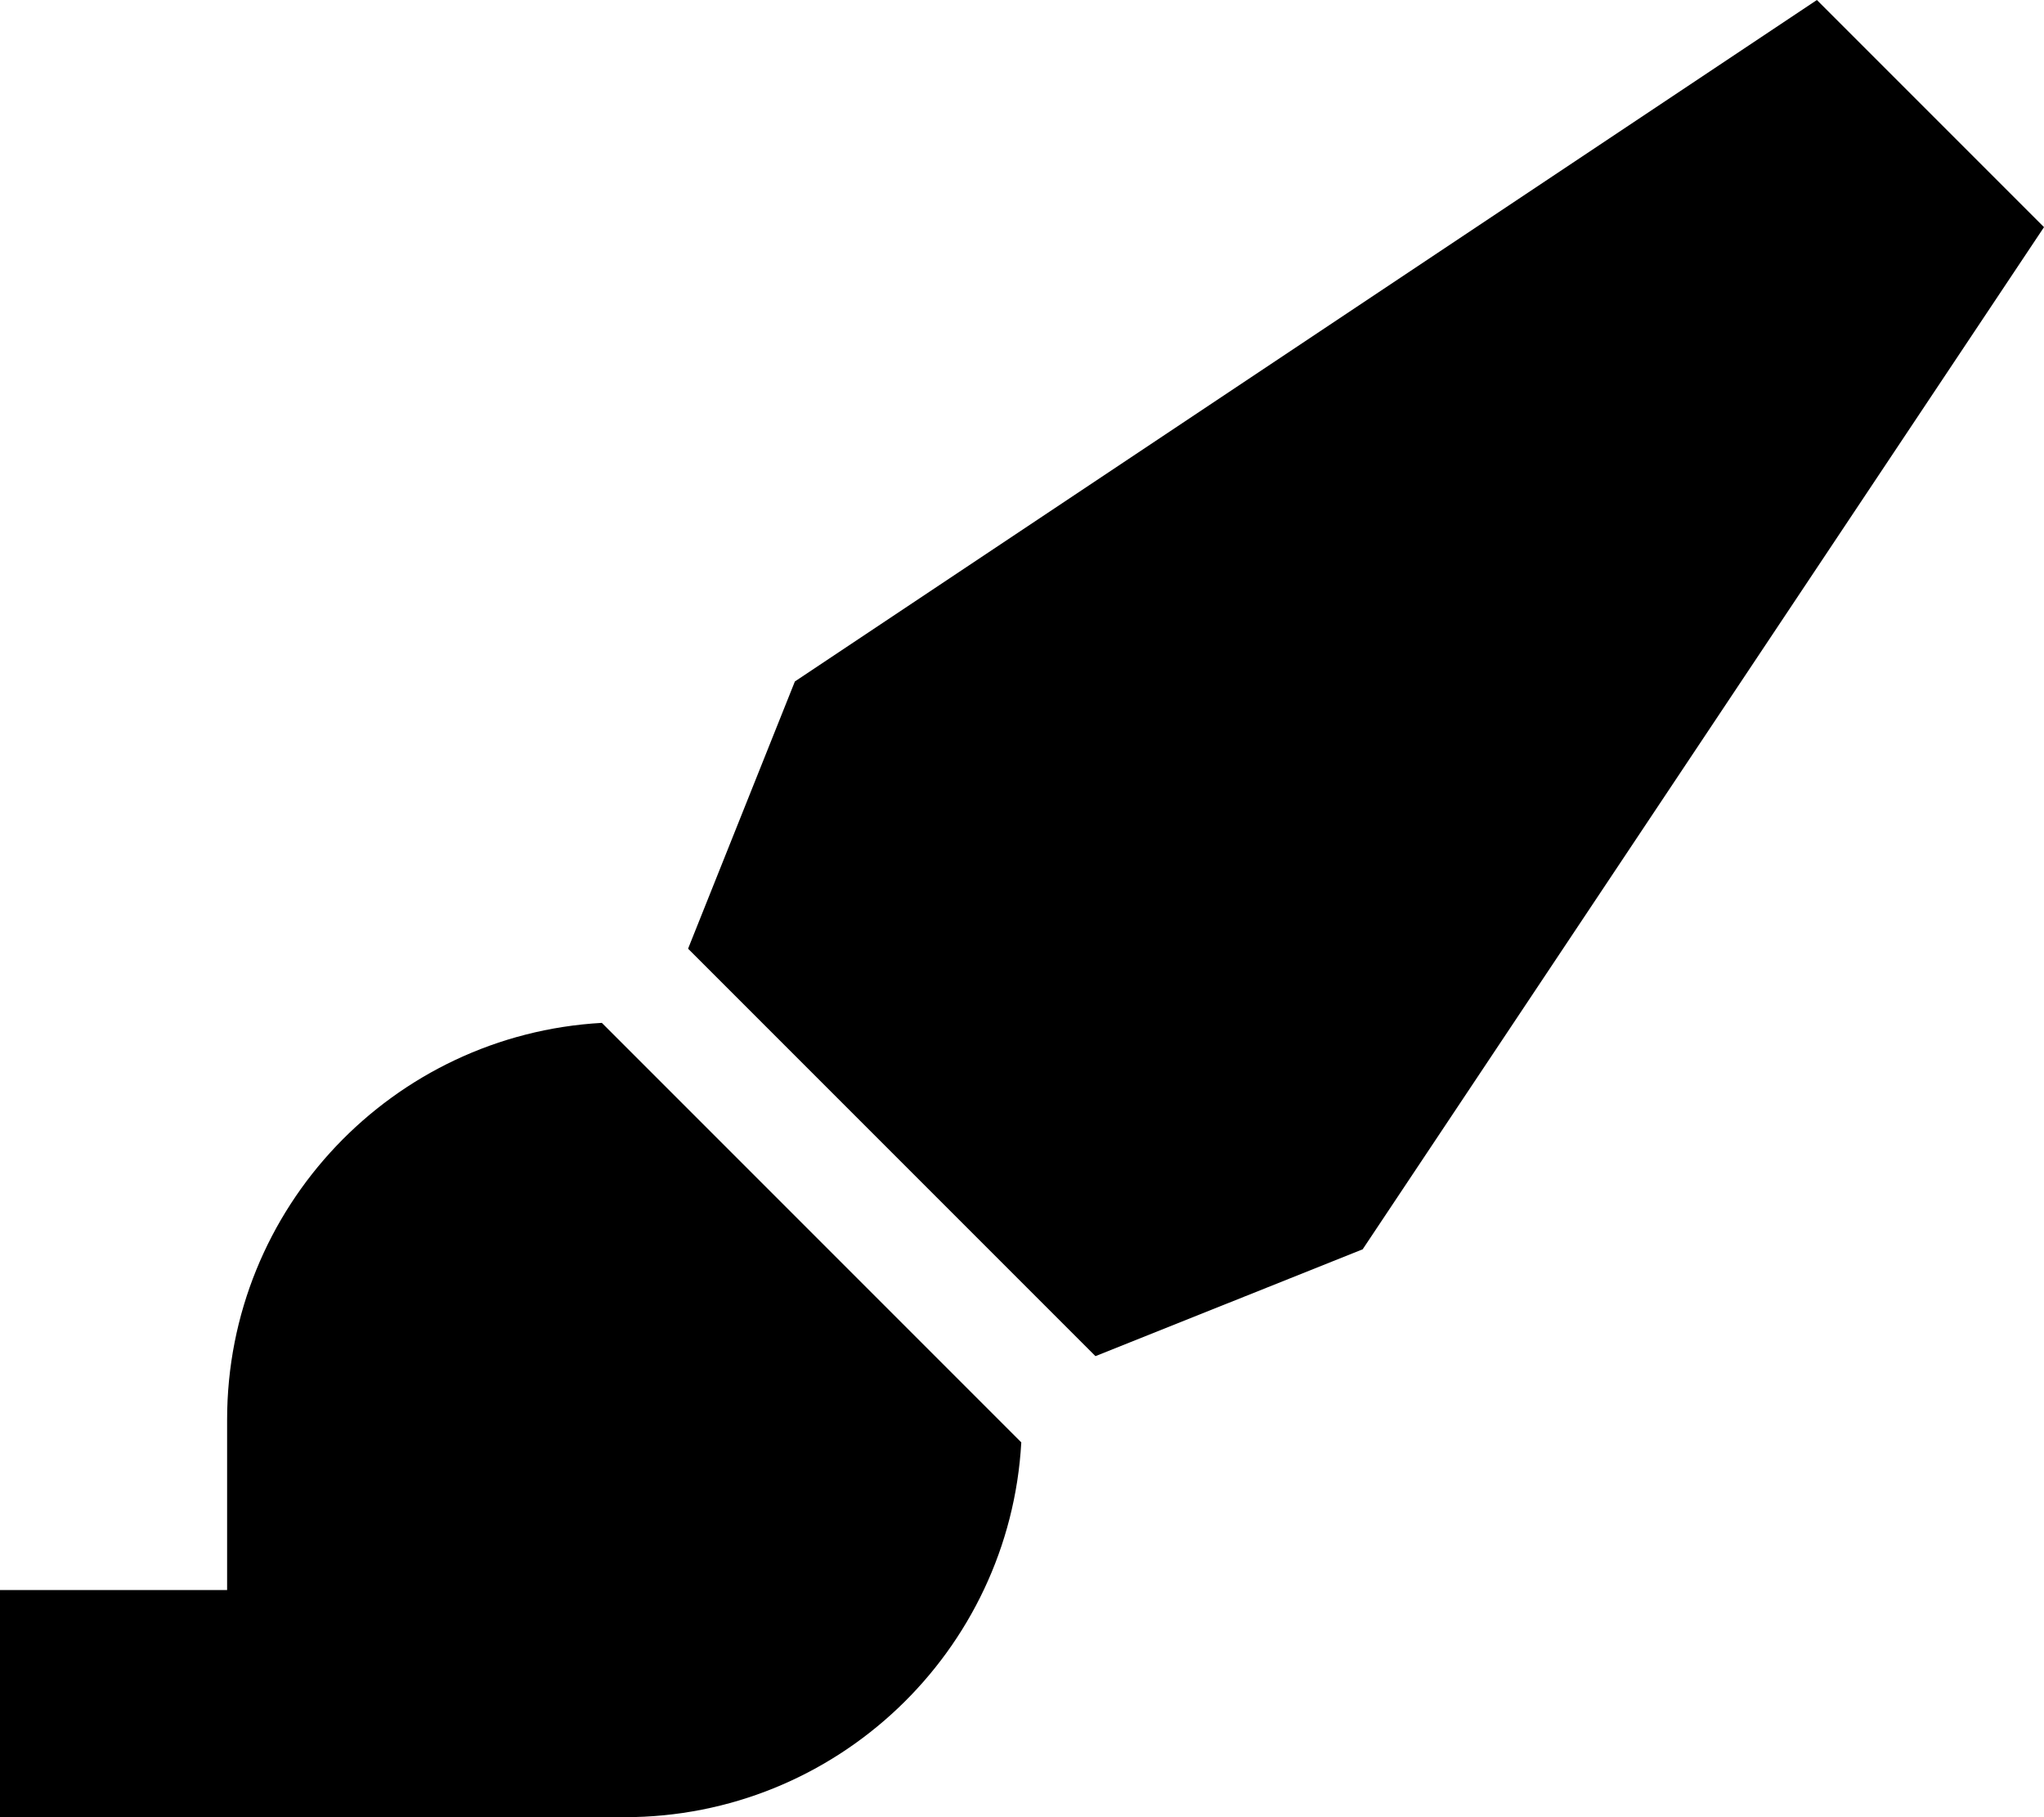
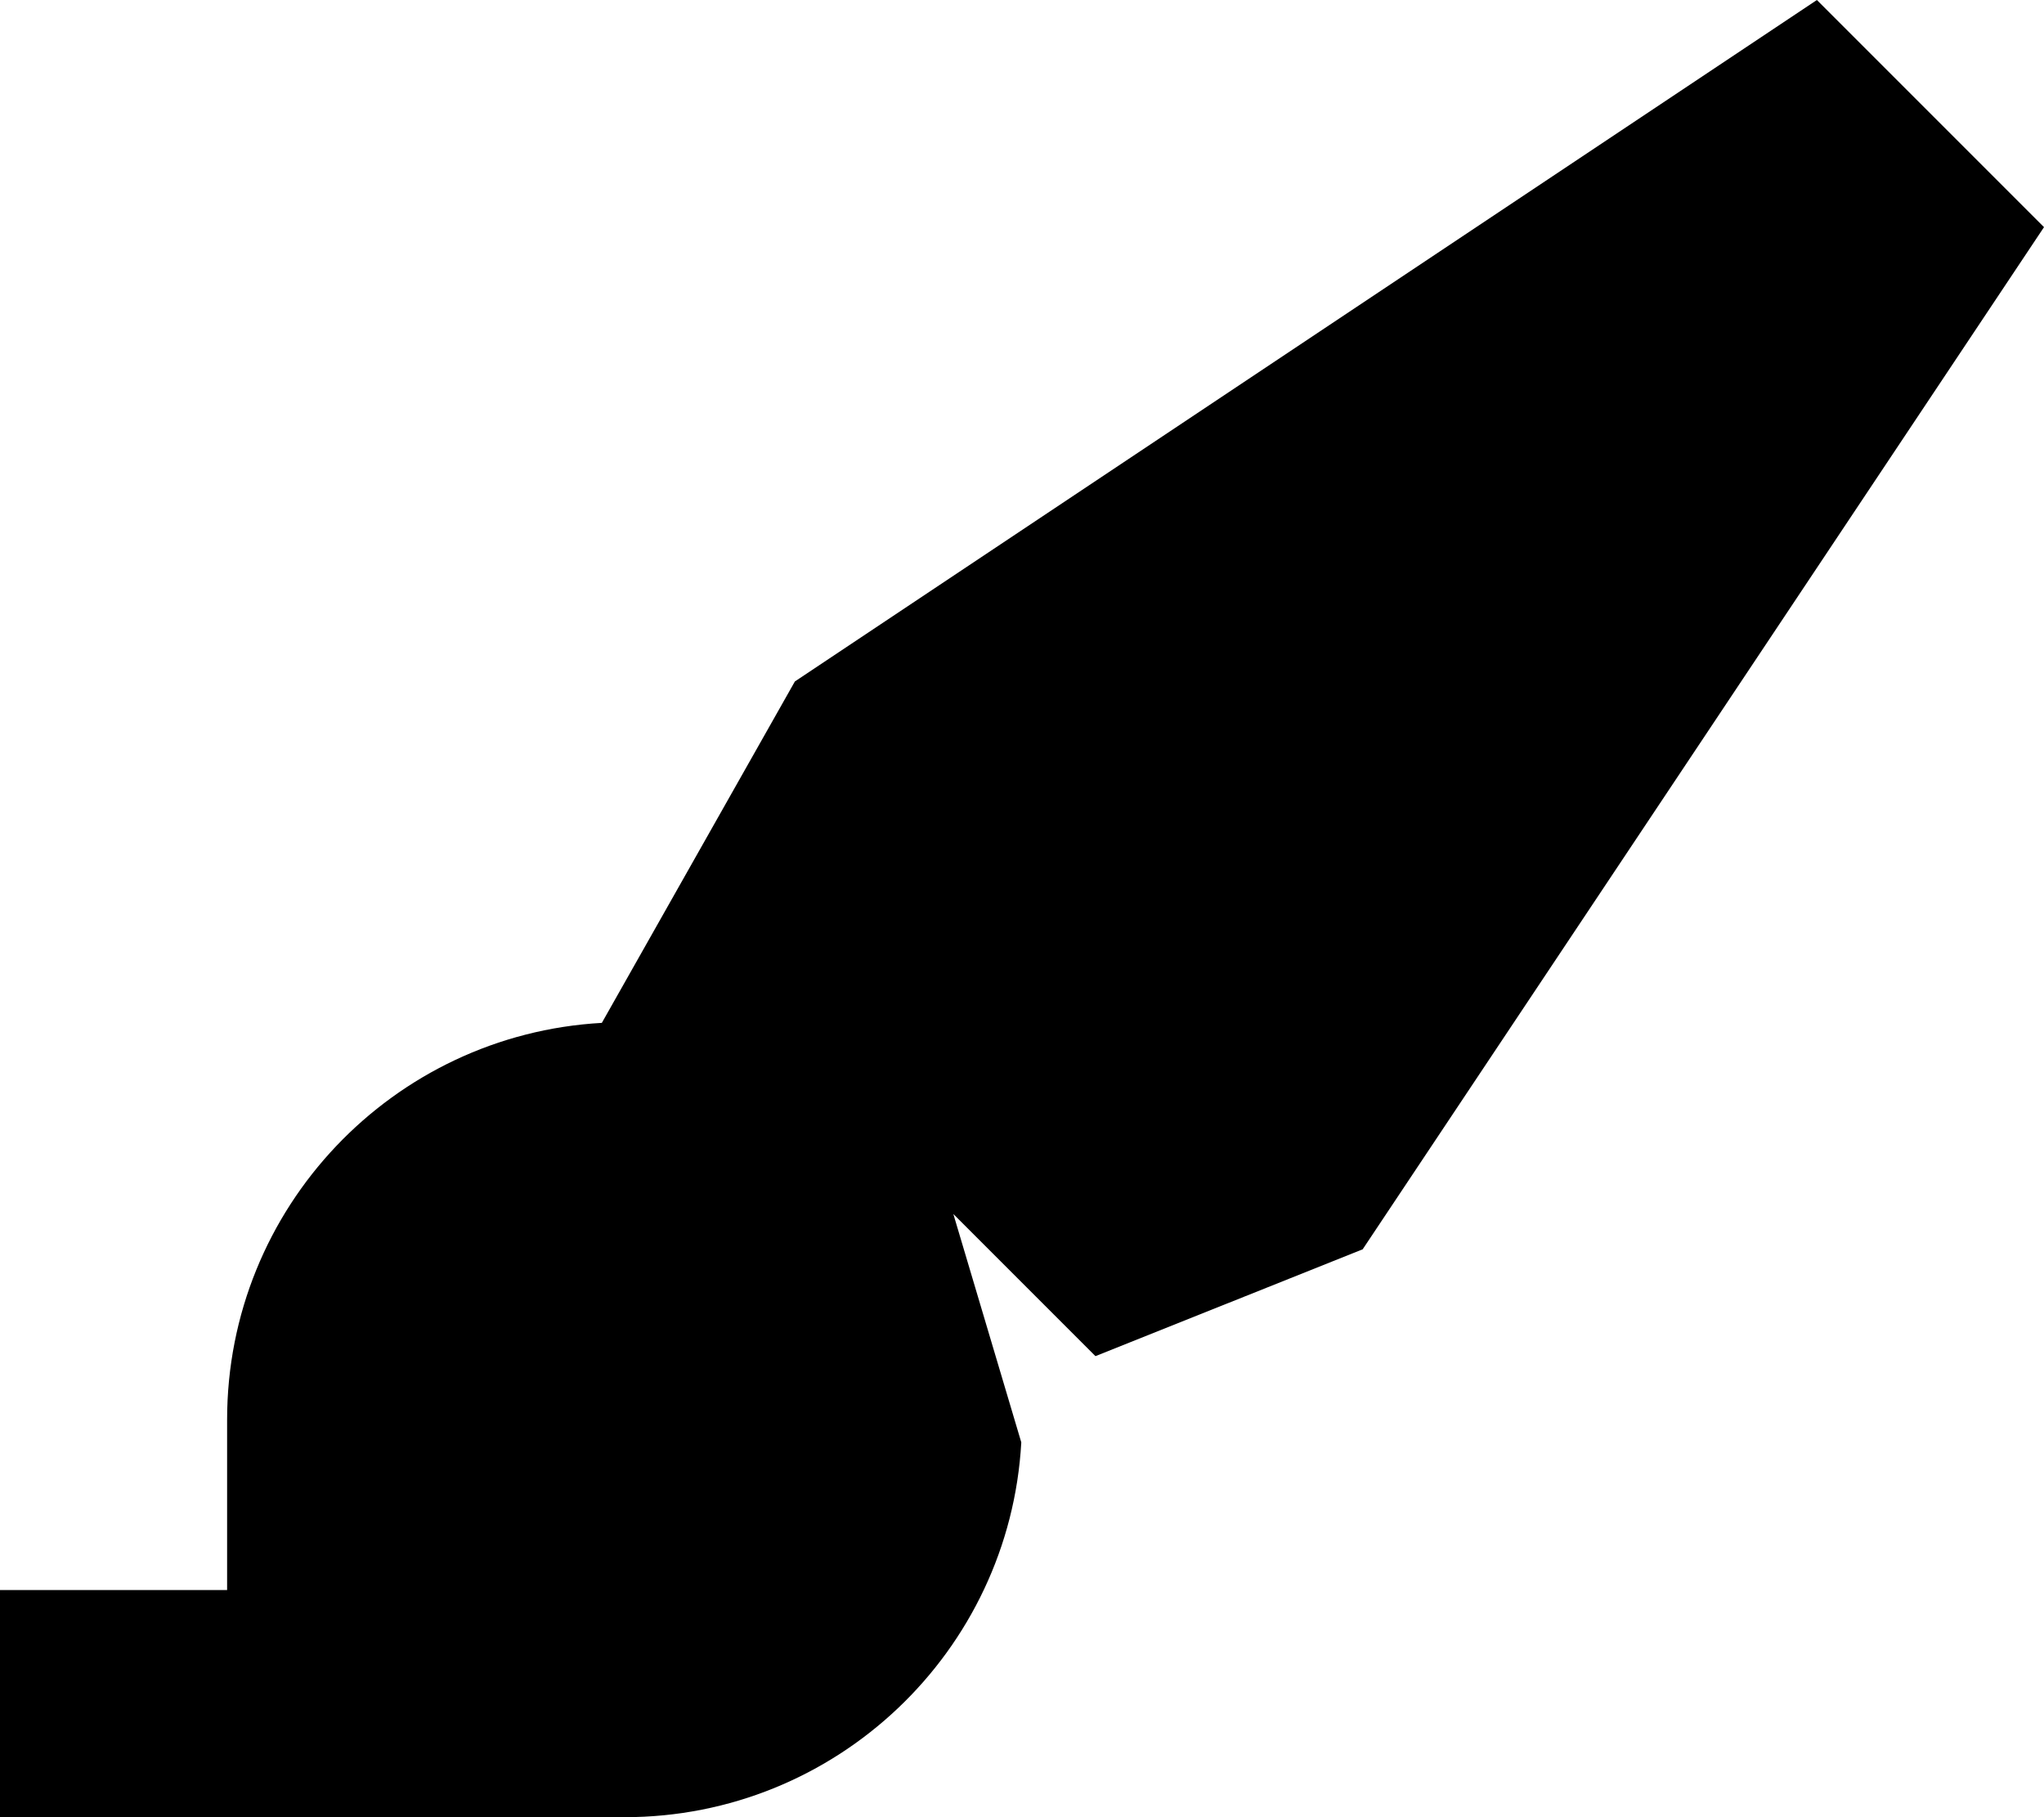
<svg xmlns="http://www.w3.org/2000/svg" viewBox="0 0 576 512">
-   <path d="M224 192L512 0l64 64L384 352l-75.3 30.1L193.9 267.3 224 192zm-54.4 96.2L287.8 406.4C284.5 465.3 235.7 512 176 512H0V448H64V400c0-59.7 46.7-108.5 105.6-111.8z" />
+   <path d="M224 192L512 0l64 64L384 352l-75.3 30.1L193.9 267.3 224 192zL287.8 406.4C284.5 465.3 235.7 512 176 512H0V448H64V400c0-59.7 46.7-108.5 105.6-111.8z" />
</svg>